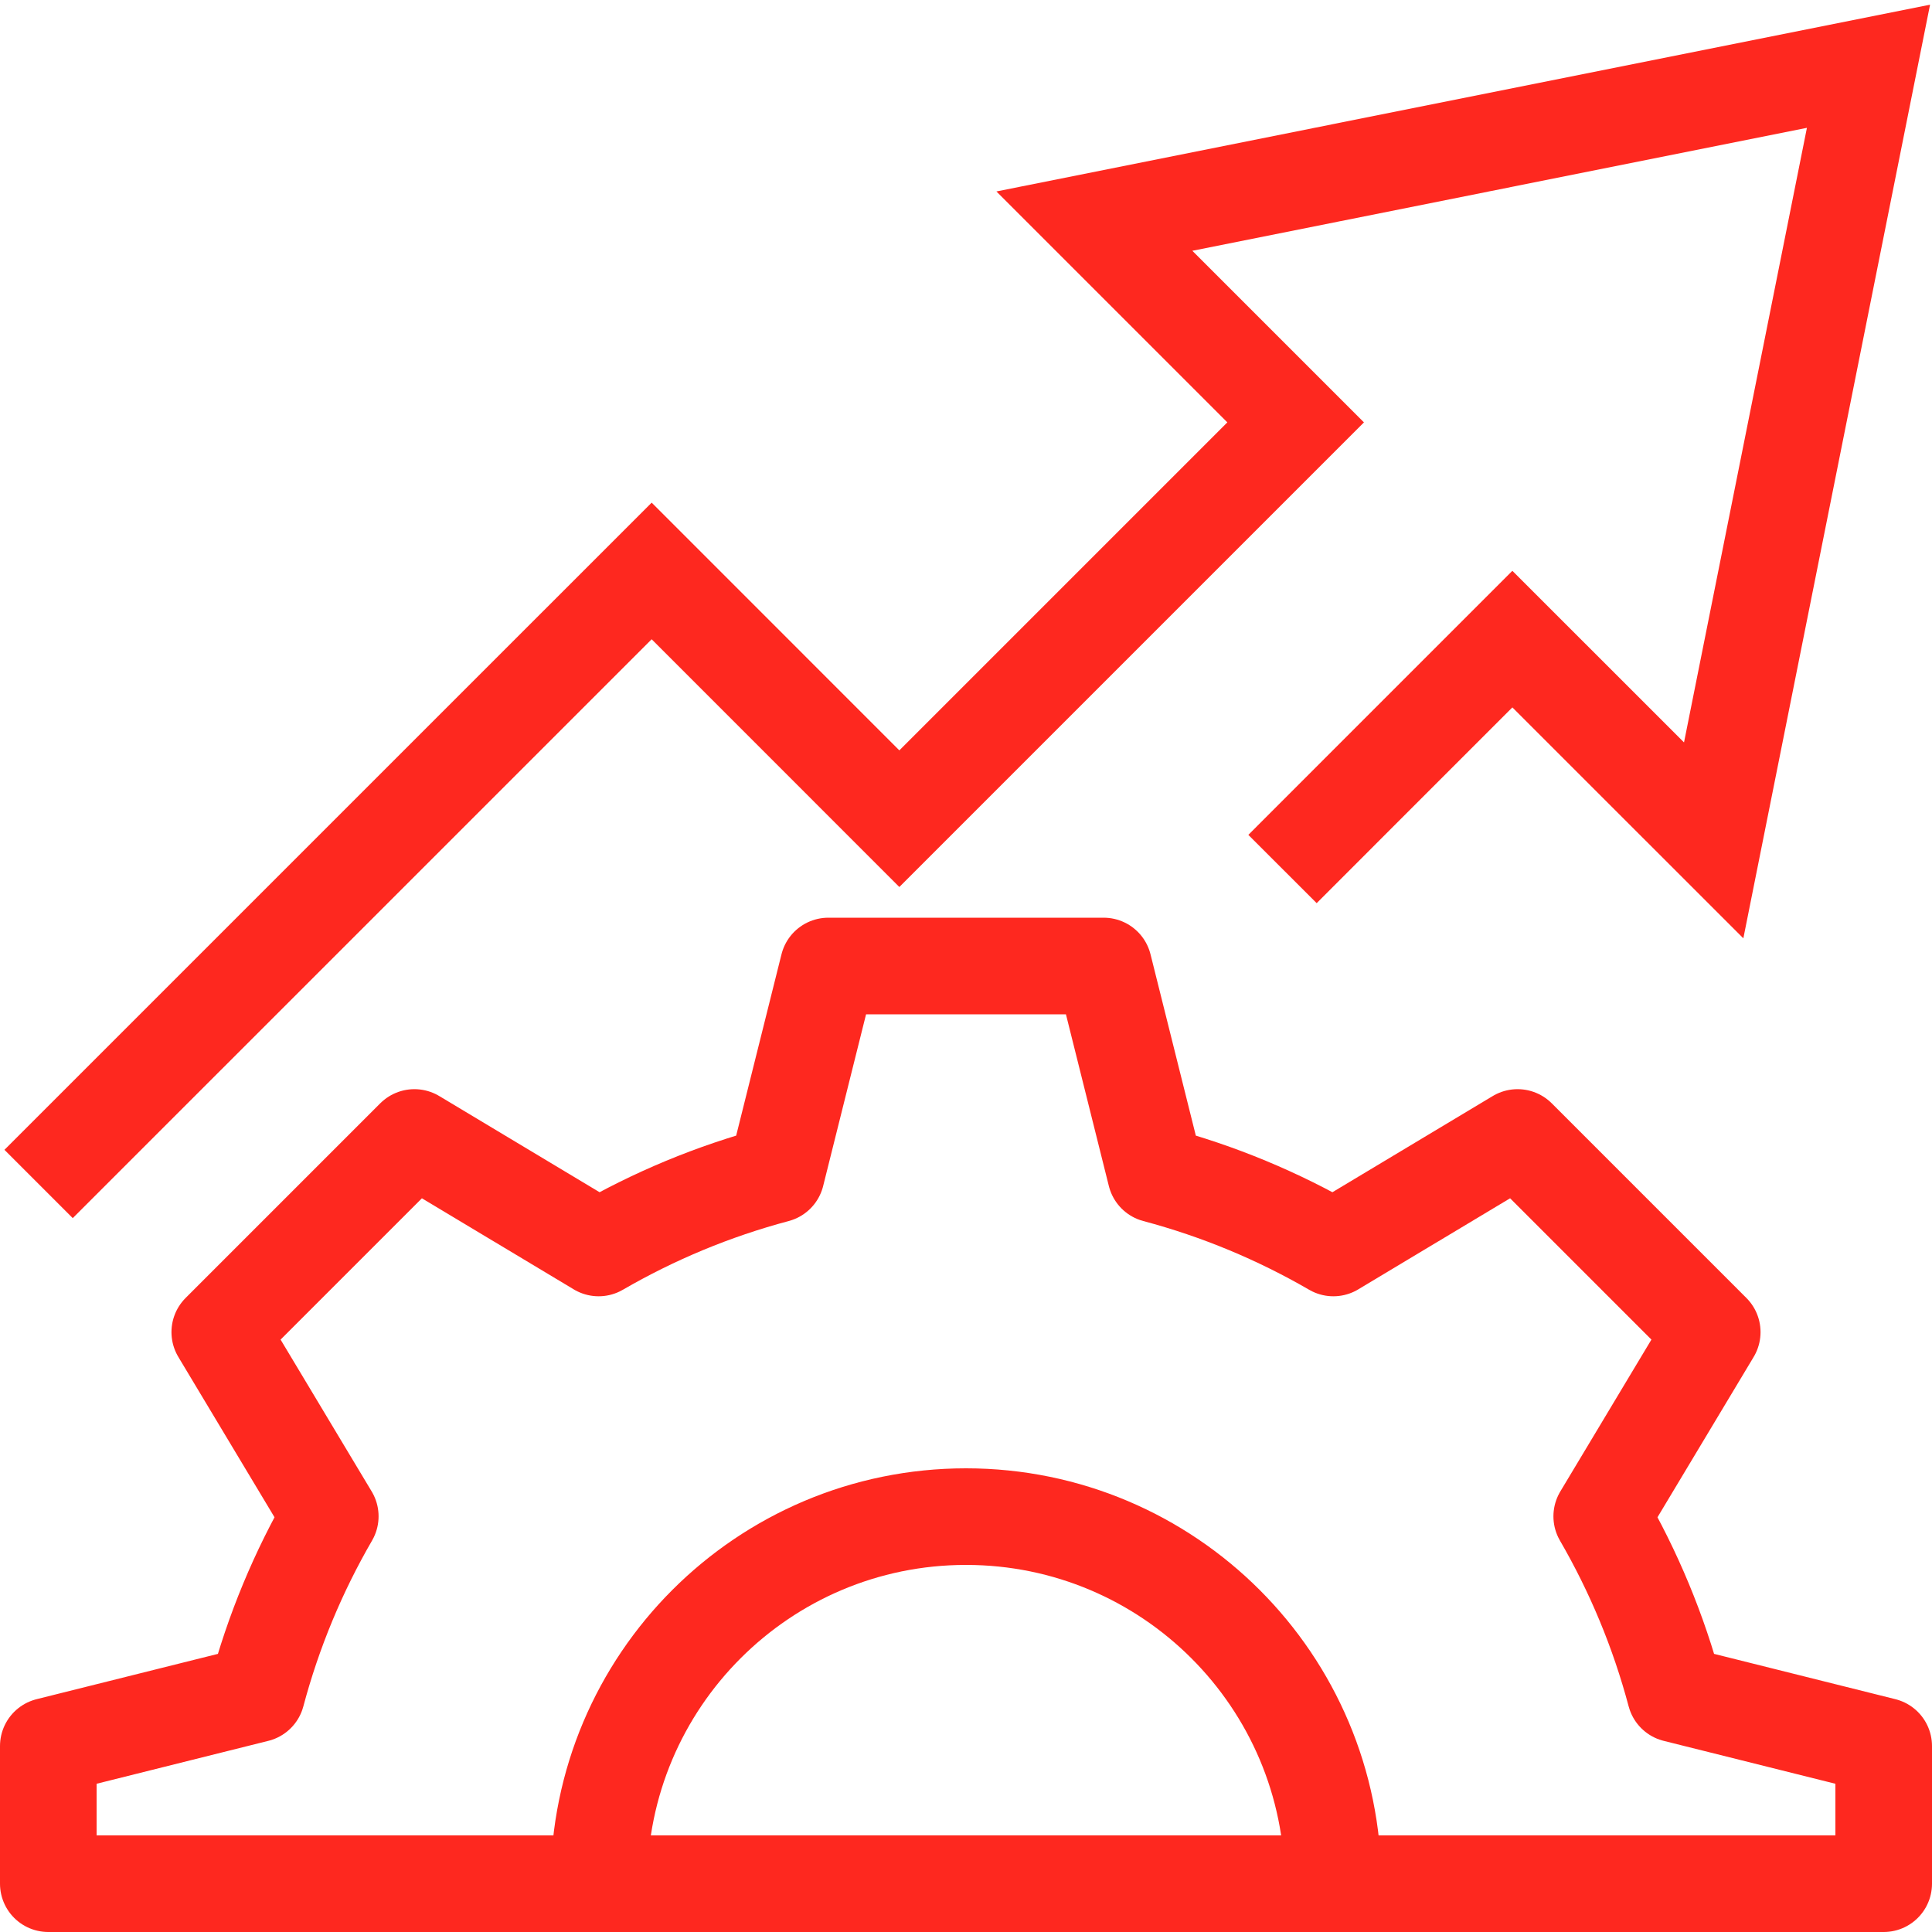
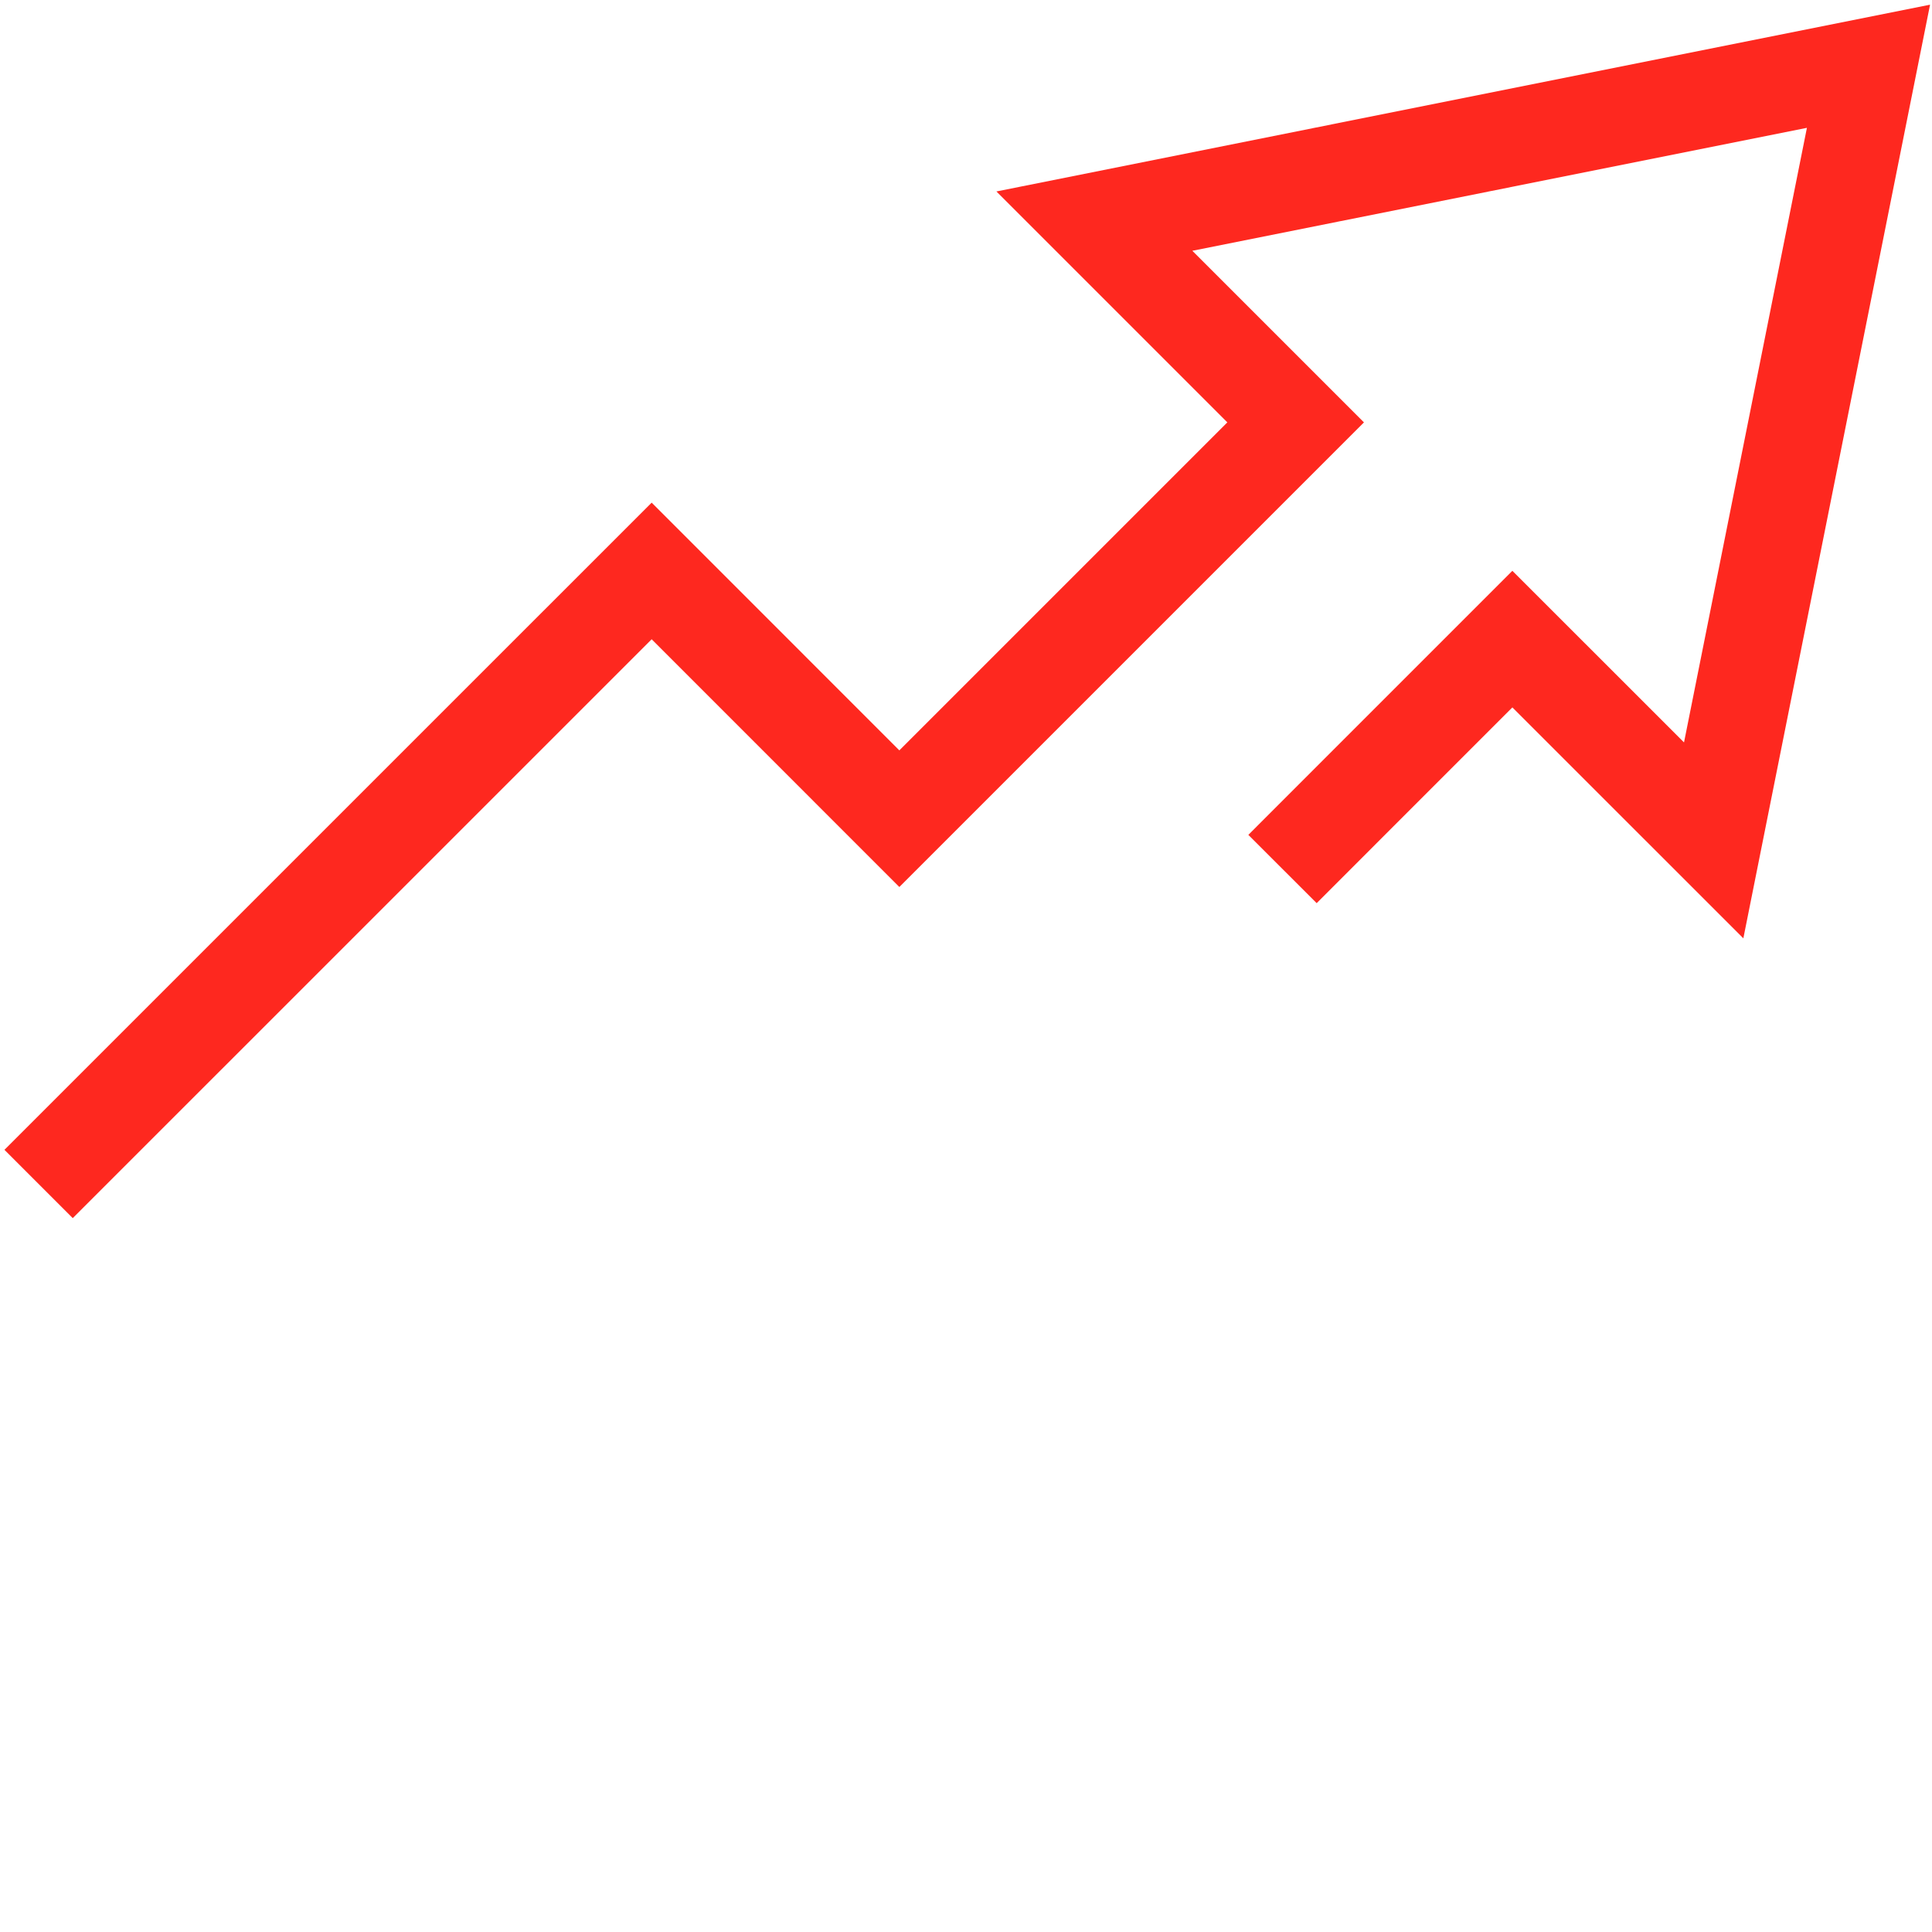
<svg xmlns="http://www.w3.org/2000/svg" width="40" height="40" viewBox="0 0 40 40" fill="none">
  <g clip-path="url(#clip0_3156_4754)">
-     <path d="M27.6 39C27.6 34.803 24.197 31.4 20 31.4C15.803 31.4 12.4 34.803 12.4 39M27.6 39H12.4M27.6 39H39V36.15L34.686 35.072C34.339 33.768 33.823 32.534 33.162 31.394L35.45 27.58L31.42 23.55L27.606 25.838C26.466 25.177 25.232 24.661 23.928 24.314L22.85 20H17.15L16.072 24.314C14.768 24.661 13.534 25.177 12.394 25.838L8.58 23.55L4.55 27.58L6.838 31.394C6.177 32.534 5.661 33.768 5.314 35.072L1 36.15V39H12.4" stroke="#FE281F" stroke-width="2" stroke-miterlimit="10" stroke-linejoin="round" />
    <path d="M0.799 24.513L13.492 11.821L18.62 16.95L26.825 8.745L22.658 4.578L38.685 1.372L35.48 17.399L31.312 13.232L28.139 16.405L26.553 17.992" stroke="#FE281F" stroke-width="2" />
  </g>
  <defs>
    <clipPath id="clip0_3156_4754">
      <rect width="40" height="40" fill="white" />
    </clipPath>
  </defs>
</svg>